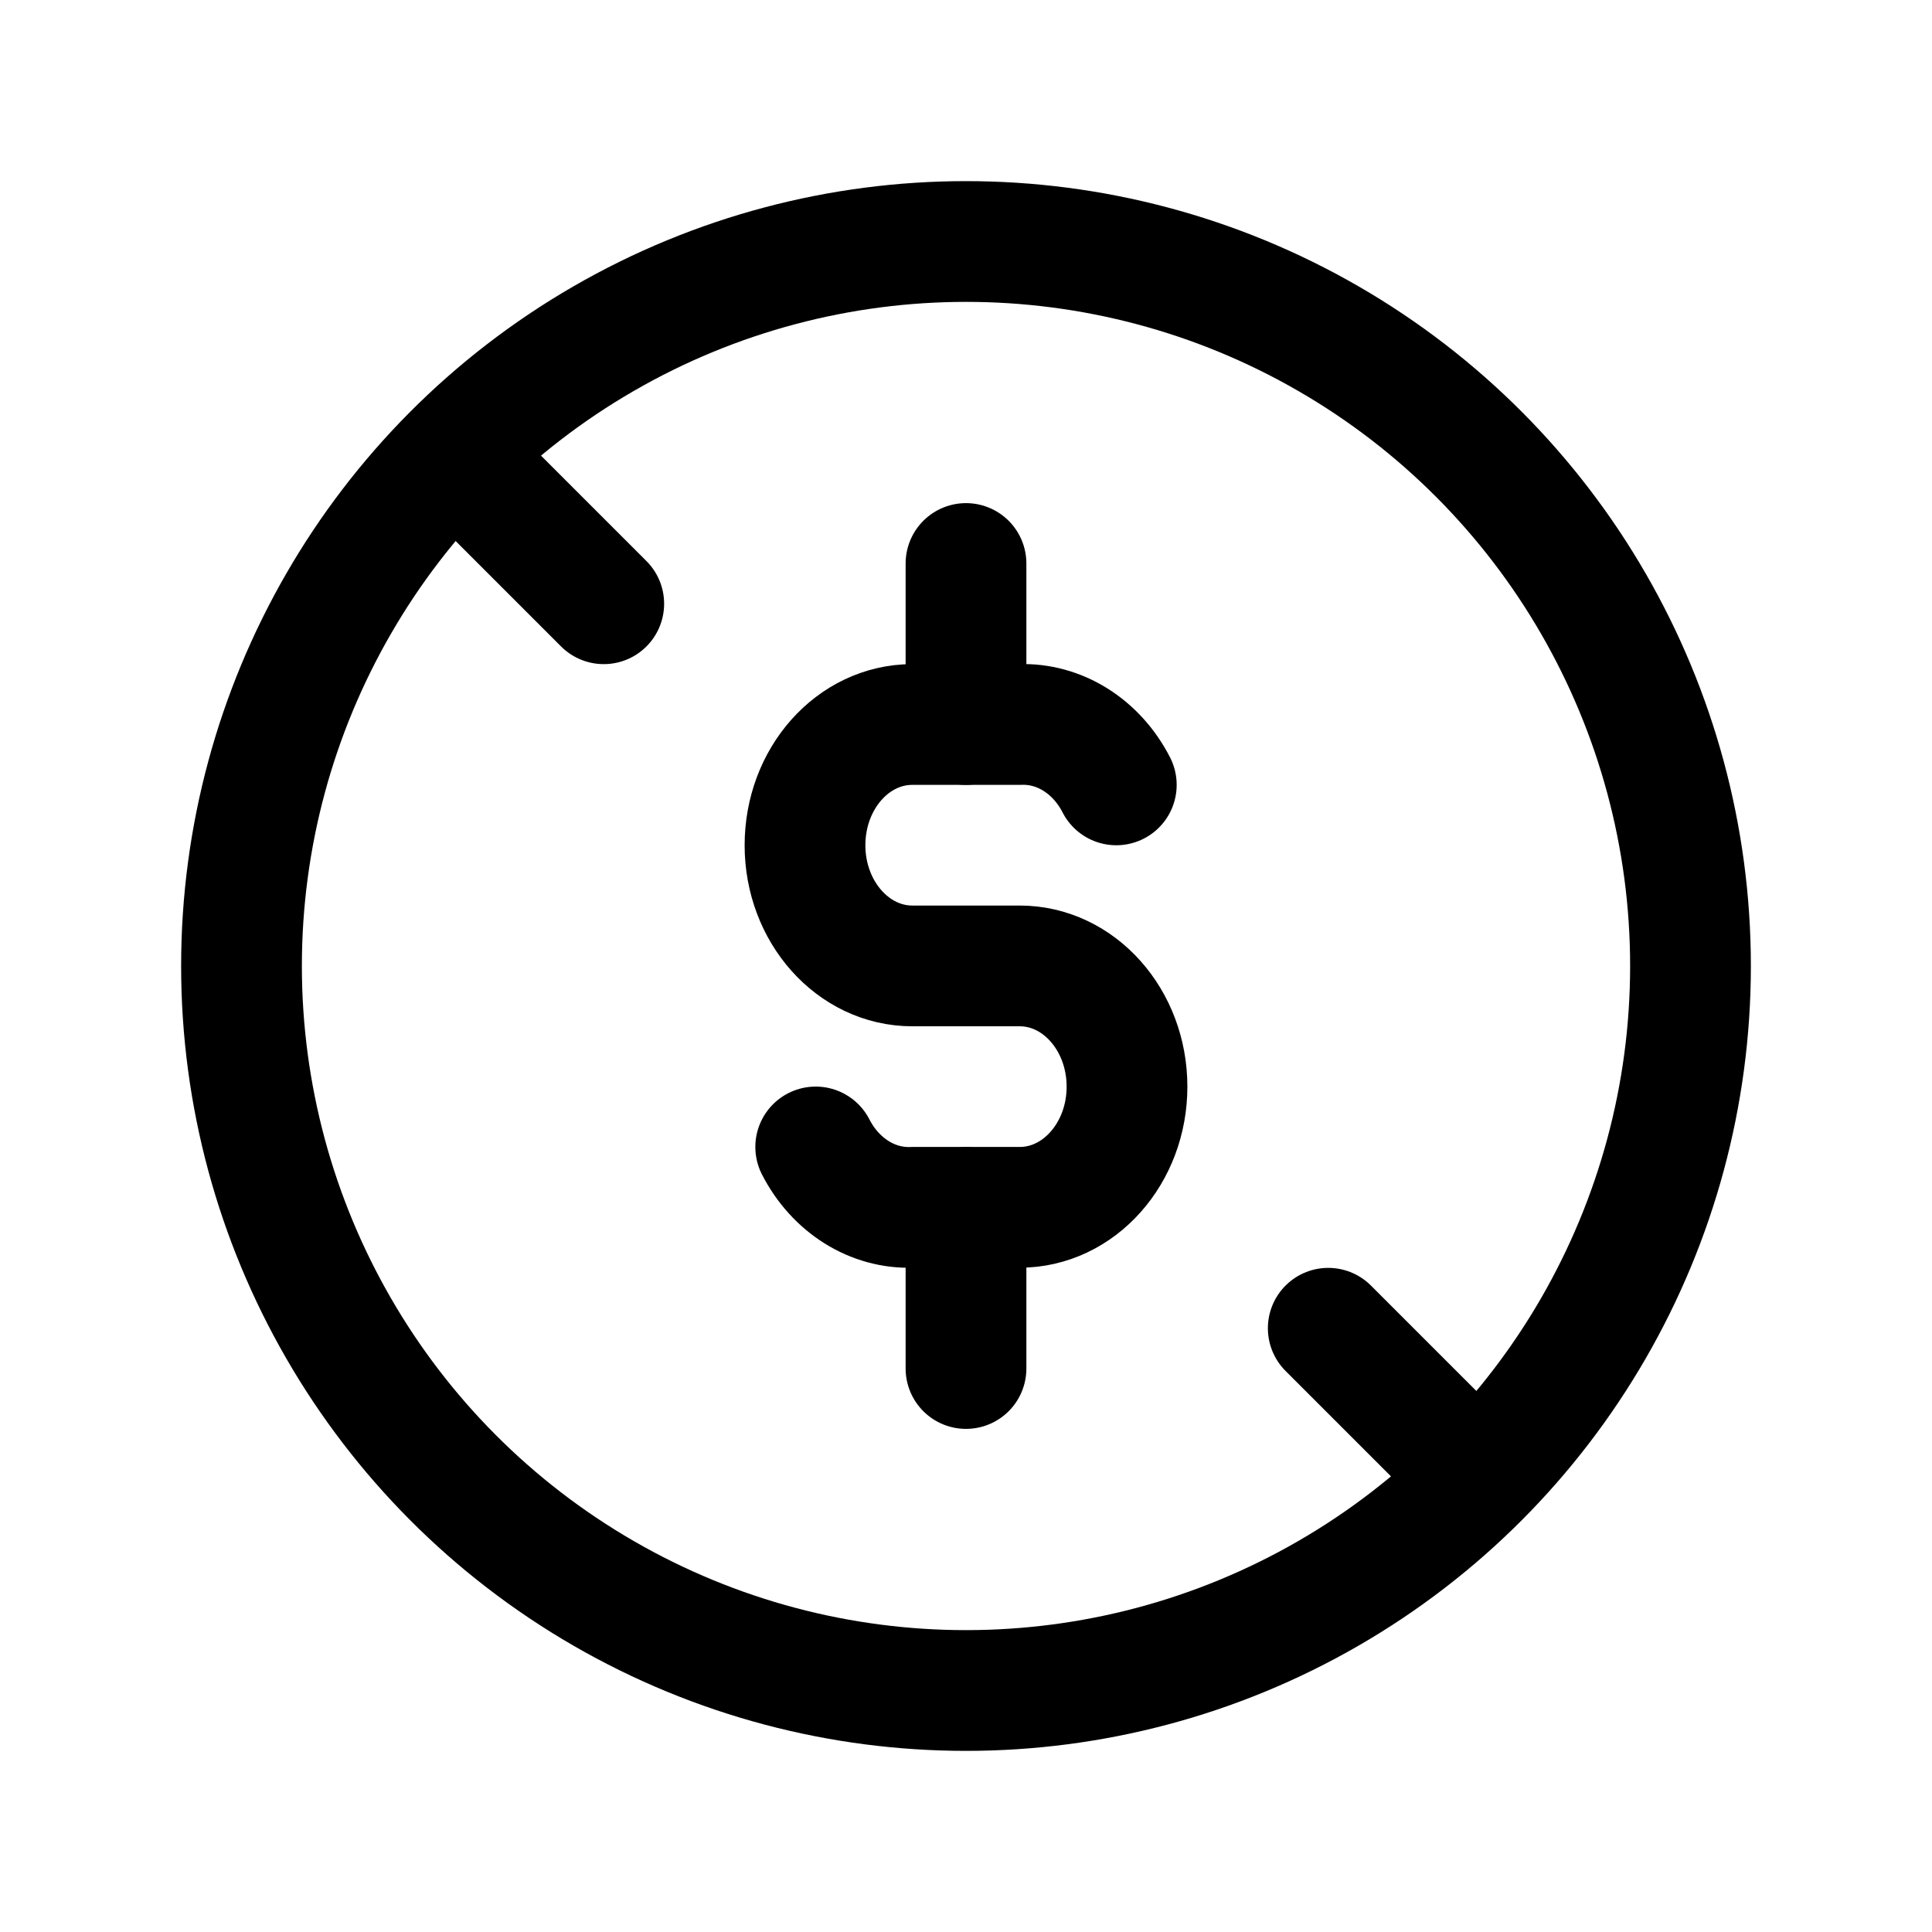
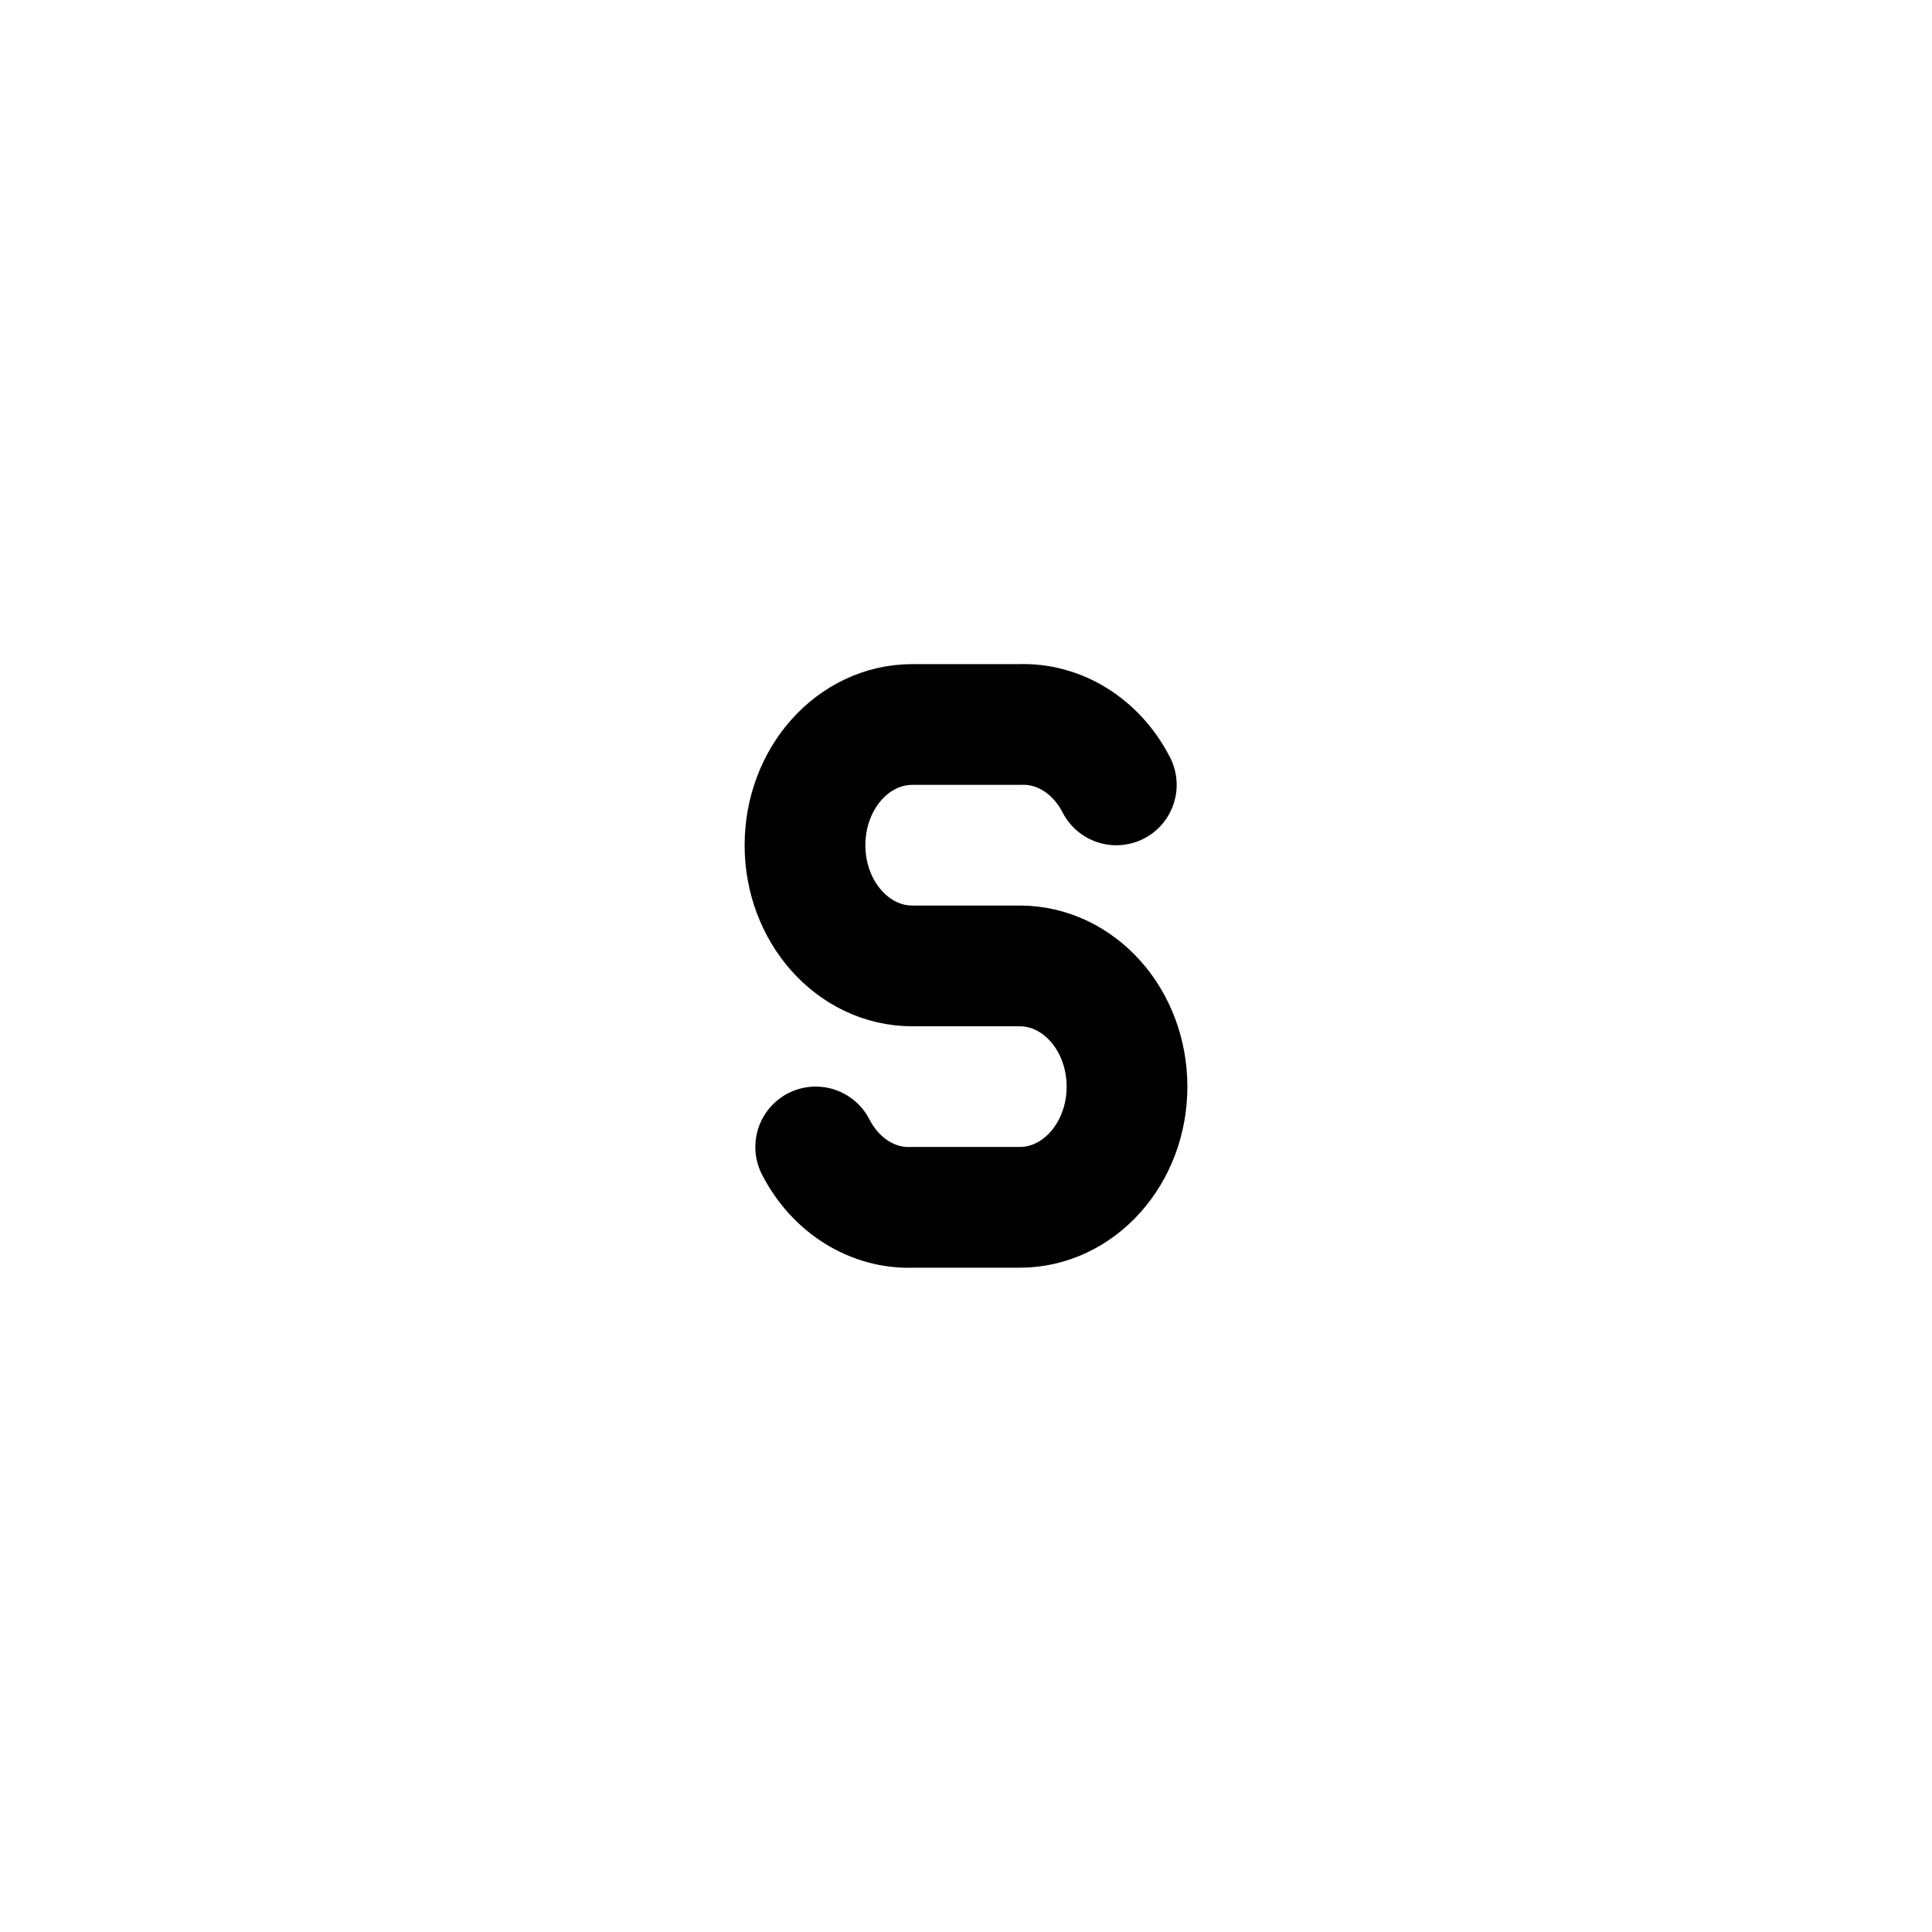
<svg xmlns="http://www.w3.org/2000/svg" width="20" height="20" viewBox="0 0 24 24" stroke-width="1.5" stroke="currentColor" fill="none" stroke-linecap="round" stroke-linejoin="round" class="me-1" style="vertical-align: -4px;">
  <path stroke="none" d="M0 0h24v24H0z" fill="none" />
-   <circle cx="12" cy="12" r="9" />
  <path d="M13.867 9.75c-.246 -.48 -.708 -.769 -1.2 -.75h-1.334c-.736 0 -1.333 .67 -1.333 1.5c0 .827 .597 1.499 1.333 1.499h1.334c.736 0 1.333 .671 1.333 1.5c0 .828 -.597 1.499 -1.333 1.499h-1.334c-.492 .019 -.954 -.27 -1.2 -.75" />
-   <path d="M12 7v2" />
-   <path d="M12 15v2" />
-   <path d="M6 6l1.5 1.5" />
-   <path d="M16.5 16.5l1.5 1.5" />
</svg>